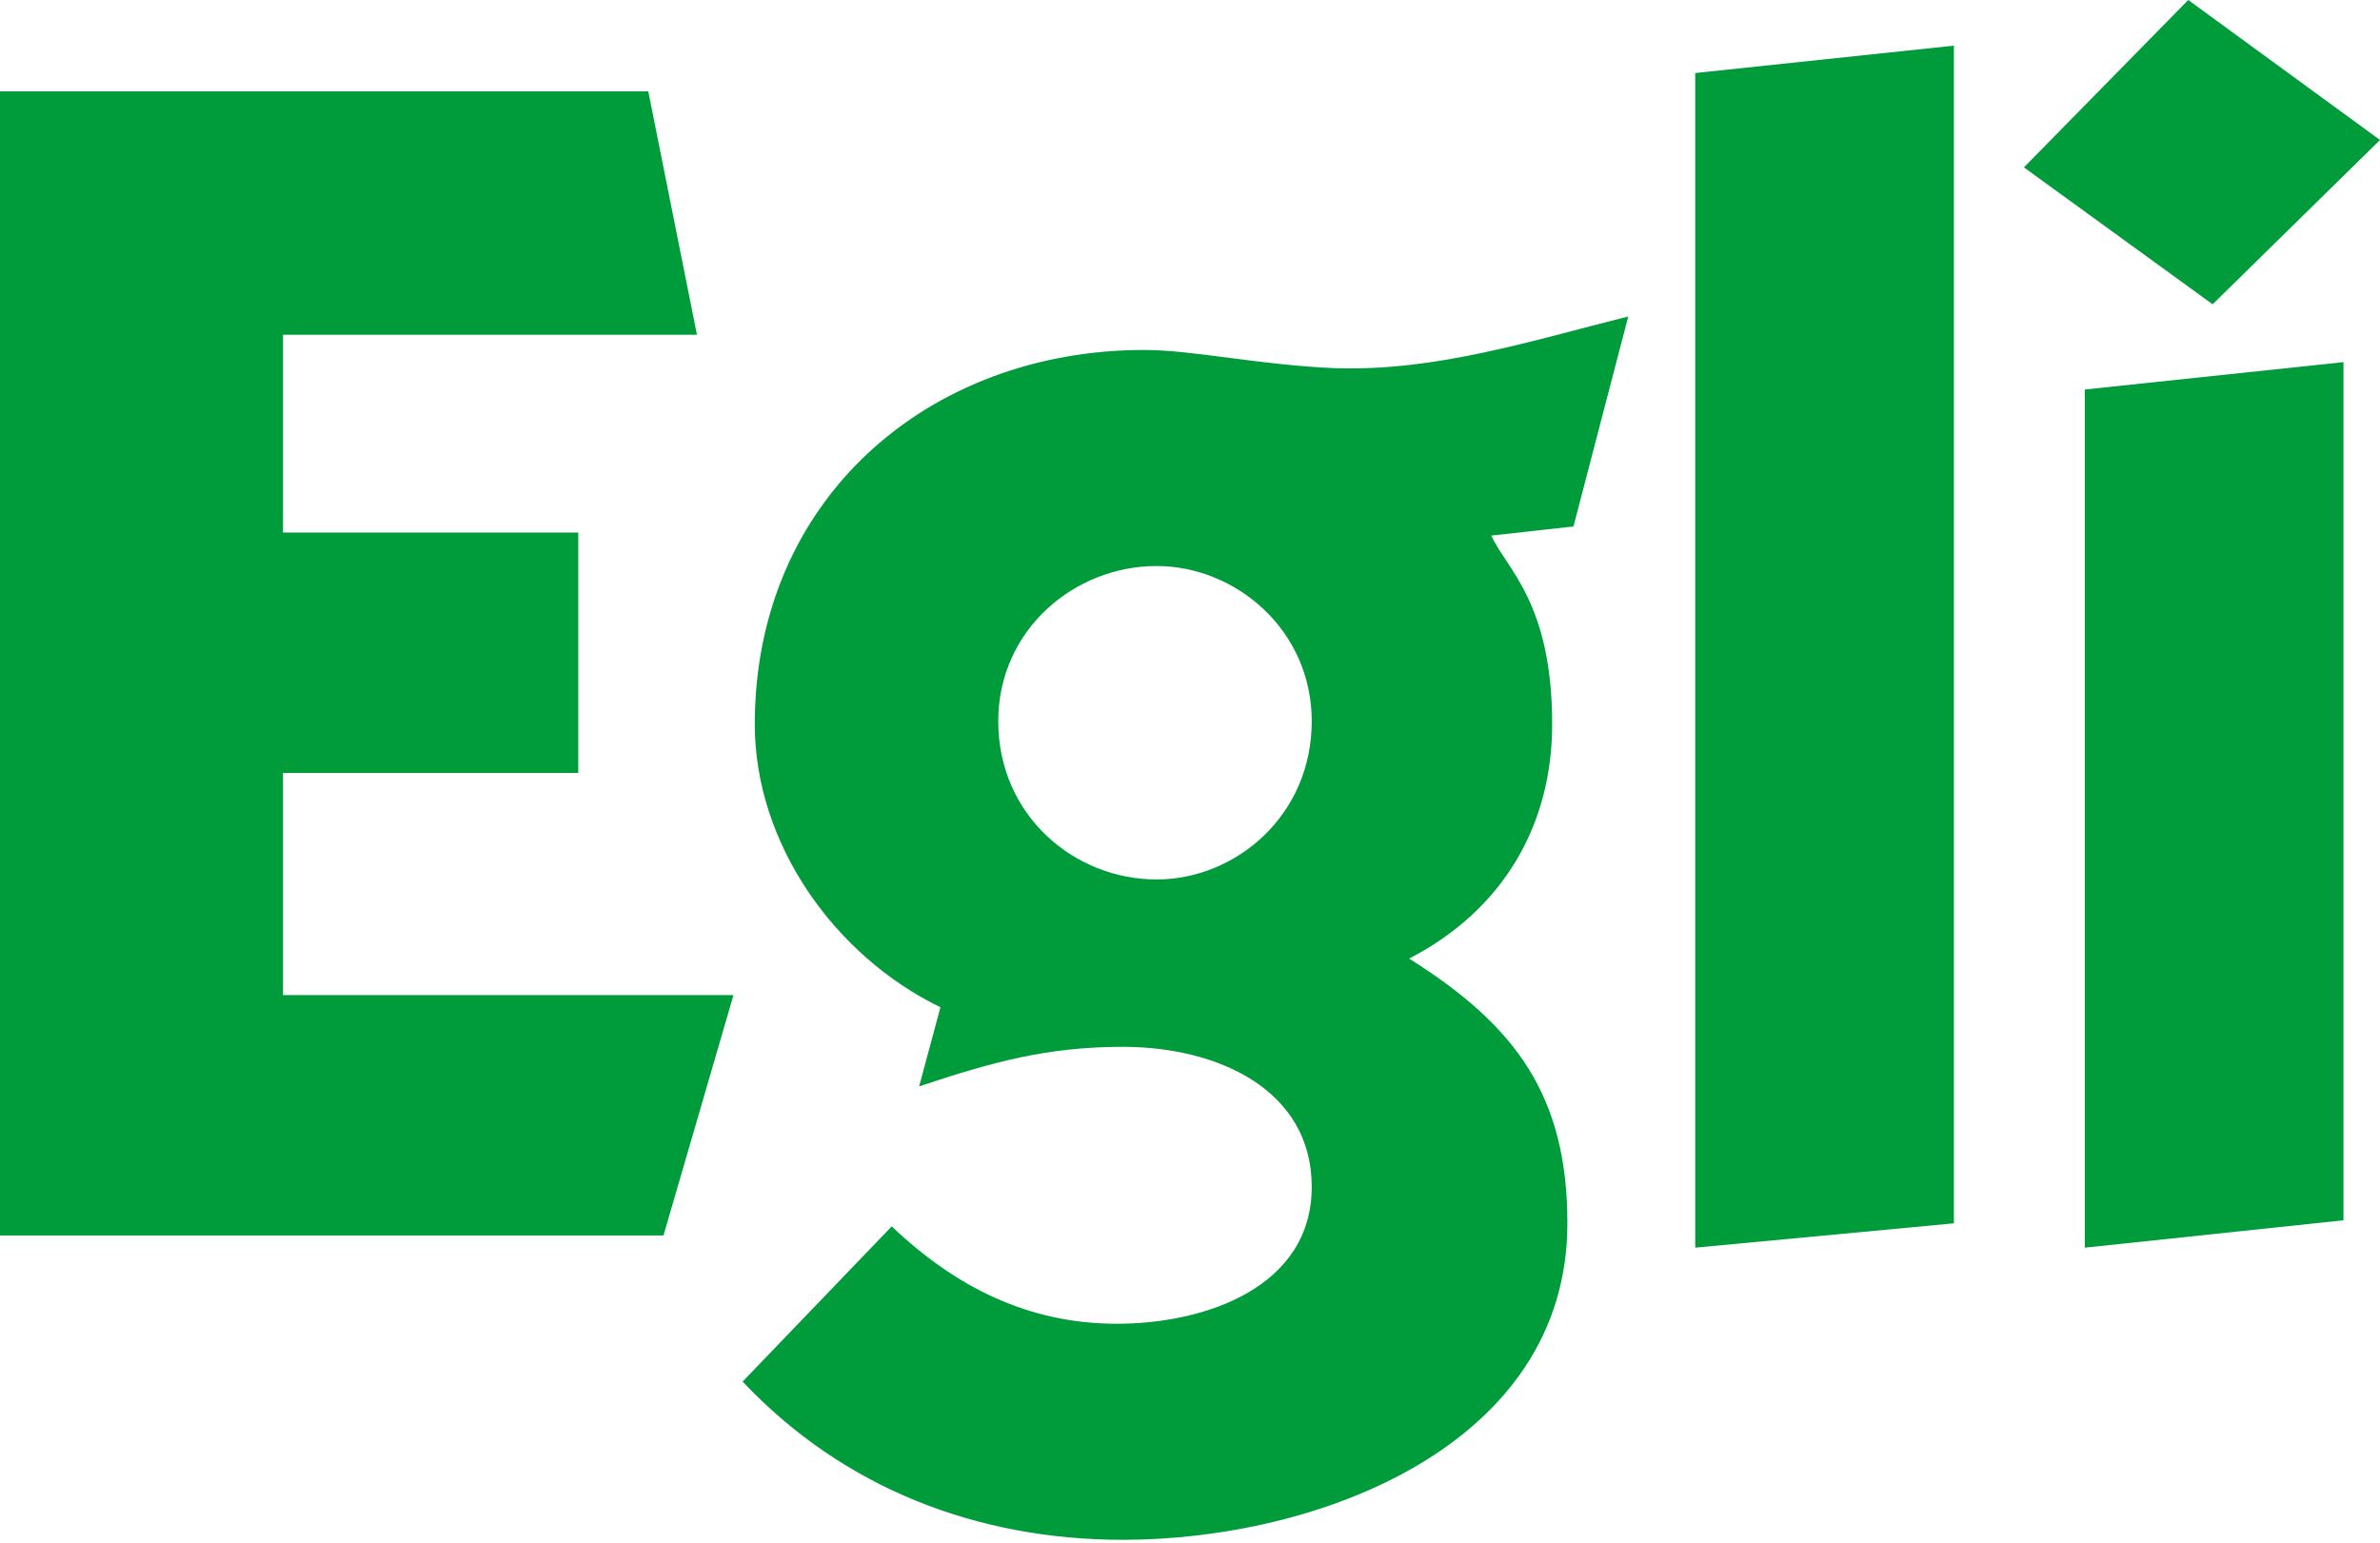
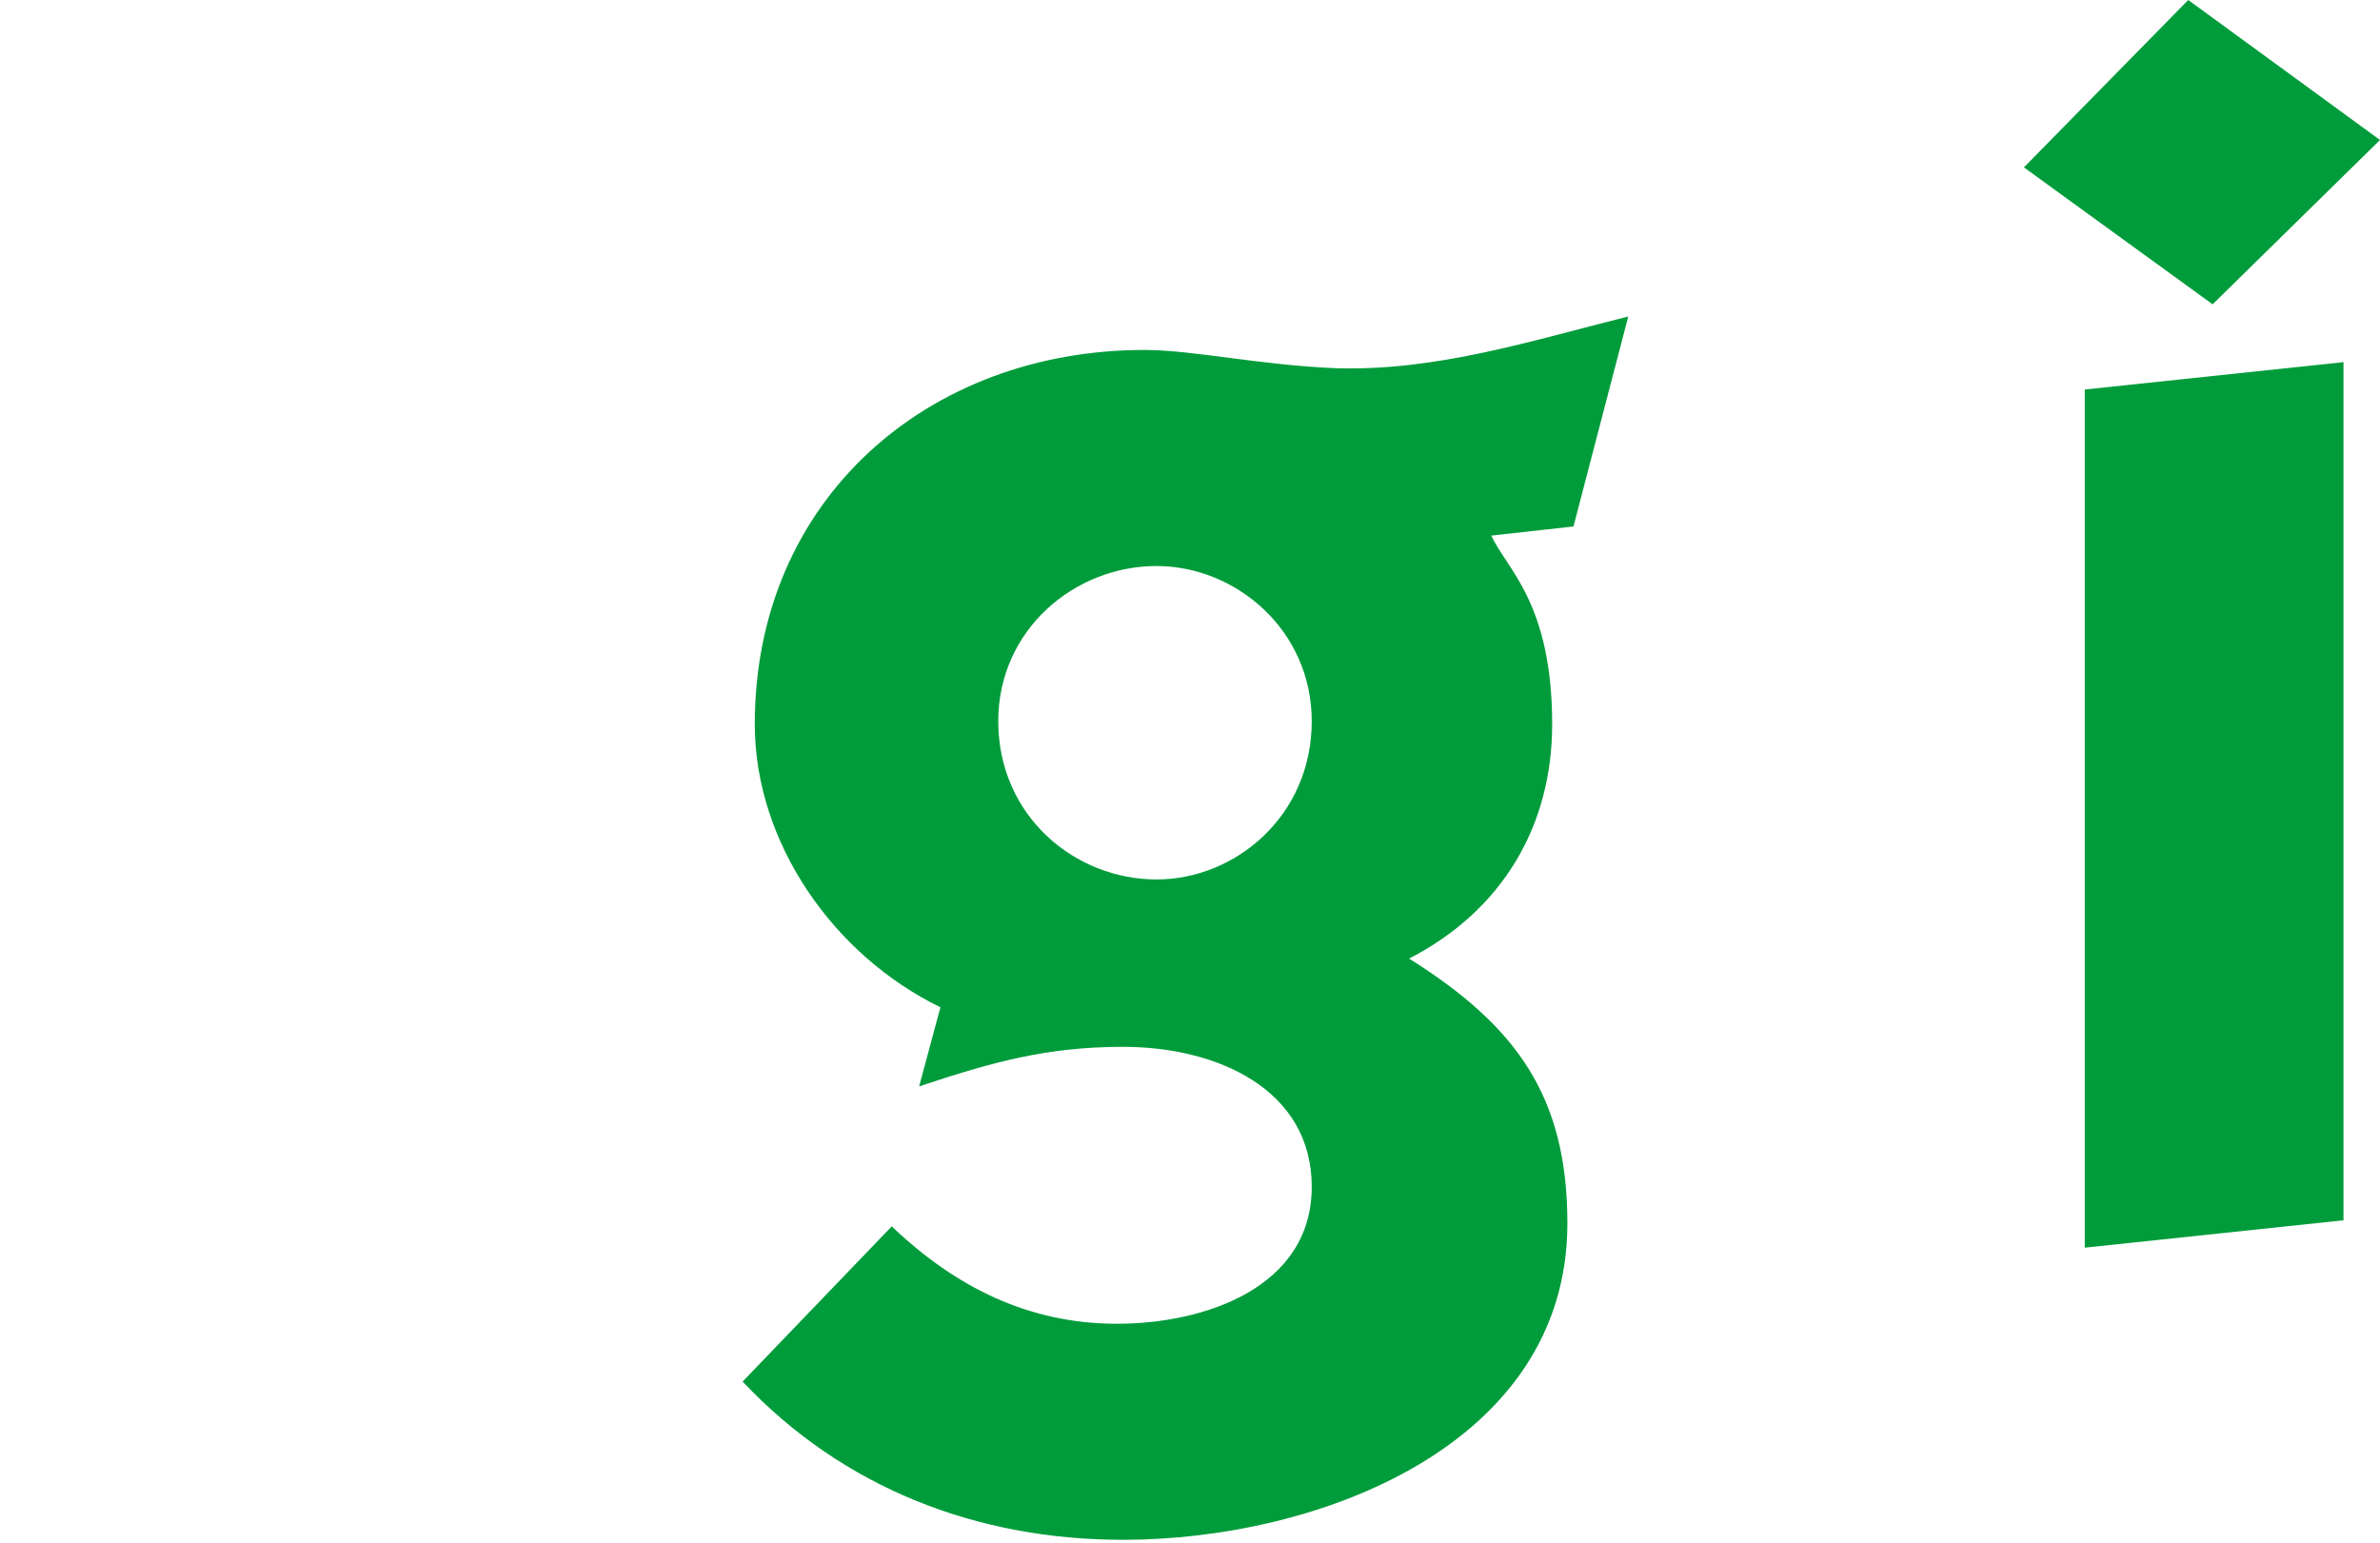
<svg xmlns="http://www.w3.org/2000/svg" version="1.1" id="Ebene_1" x="0px" y="0px" viewBox="0 0 78.2 50.7" style="enable-background:new 0 0 78.2 50.7;" xml:space="preserve">
  <style type="text/css">
	.st0{fill:#009C3B;}
</style>
  <g>
-     <polygon class="st0" points="21.8,40.6 24.1,32.7 9.3,32.7 9.3,25.4 19,25.4 19,17.5 9.3,17.5 9.3,11 22.9,11 21.3,3 0,3 0,40.6    21.8,40.6  " />
    <path class="st0" d="M32.8,23.7c0-3,2.5-5.1,5.2-5.1c2.6,0,5.1,2.1,5.1,5.1c0,3.1-2.5,5.2-5.1,5.2C35.3,28.9,32.8,26.8,32.8,23.7   L32.8,23.7z M53.5,10.4c-3.2,0.8-6.3,1.8-9.6,1.7c-2.5-0.1-4.7-0.6-6.3-0.6c-7.1,0-12.8,4.9-12.8,12.3c0,3.9,2.6,7.6,6.1,9.3   l-0.7,2.6c2.4-0.8,4.2-1.3,6.7-1.3c3.1,0,6.2,1.4,6.2,4.6c0,3.3-3.5,4.5-6.4,4.5c-2.9,0-5.3-1.2-7.4-3.2l-4.9,5.1   c3.3,3.5,7.7,5.2,12.5,5.2c6.4,0,14.6-3.1,14.6-10.4c0-4.2-1.7-6.5-5.2-8.7c3.1-1.6,4.7-4.4,4.7-7.7c0-4-1.5-5.1-2-6.2l2.7-0.3   L53.5,10.4L53.5,10.4z" />
-     <polygon class="st0" points="55.7,2.4 55.7,41 64.2,40.2 64.2,1.5 55.7,2.4  " />
    <path class="st0" d="M71.9,0l-5.4,5.5l6.2,4.5l5.5-5.4L71.9,0L71.9,0z M77,11.9l-8.5,0.9V41l8.5-0.9V11.9L77,11.9z" />
  </g>
</svg>